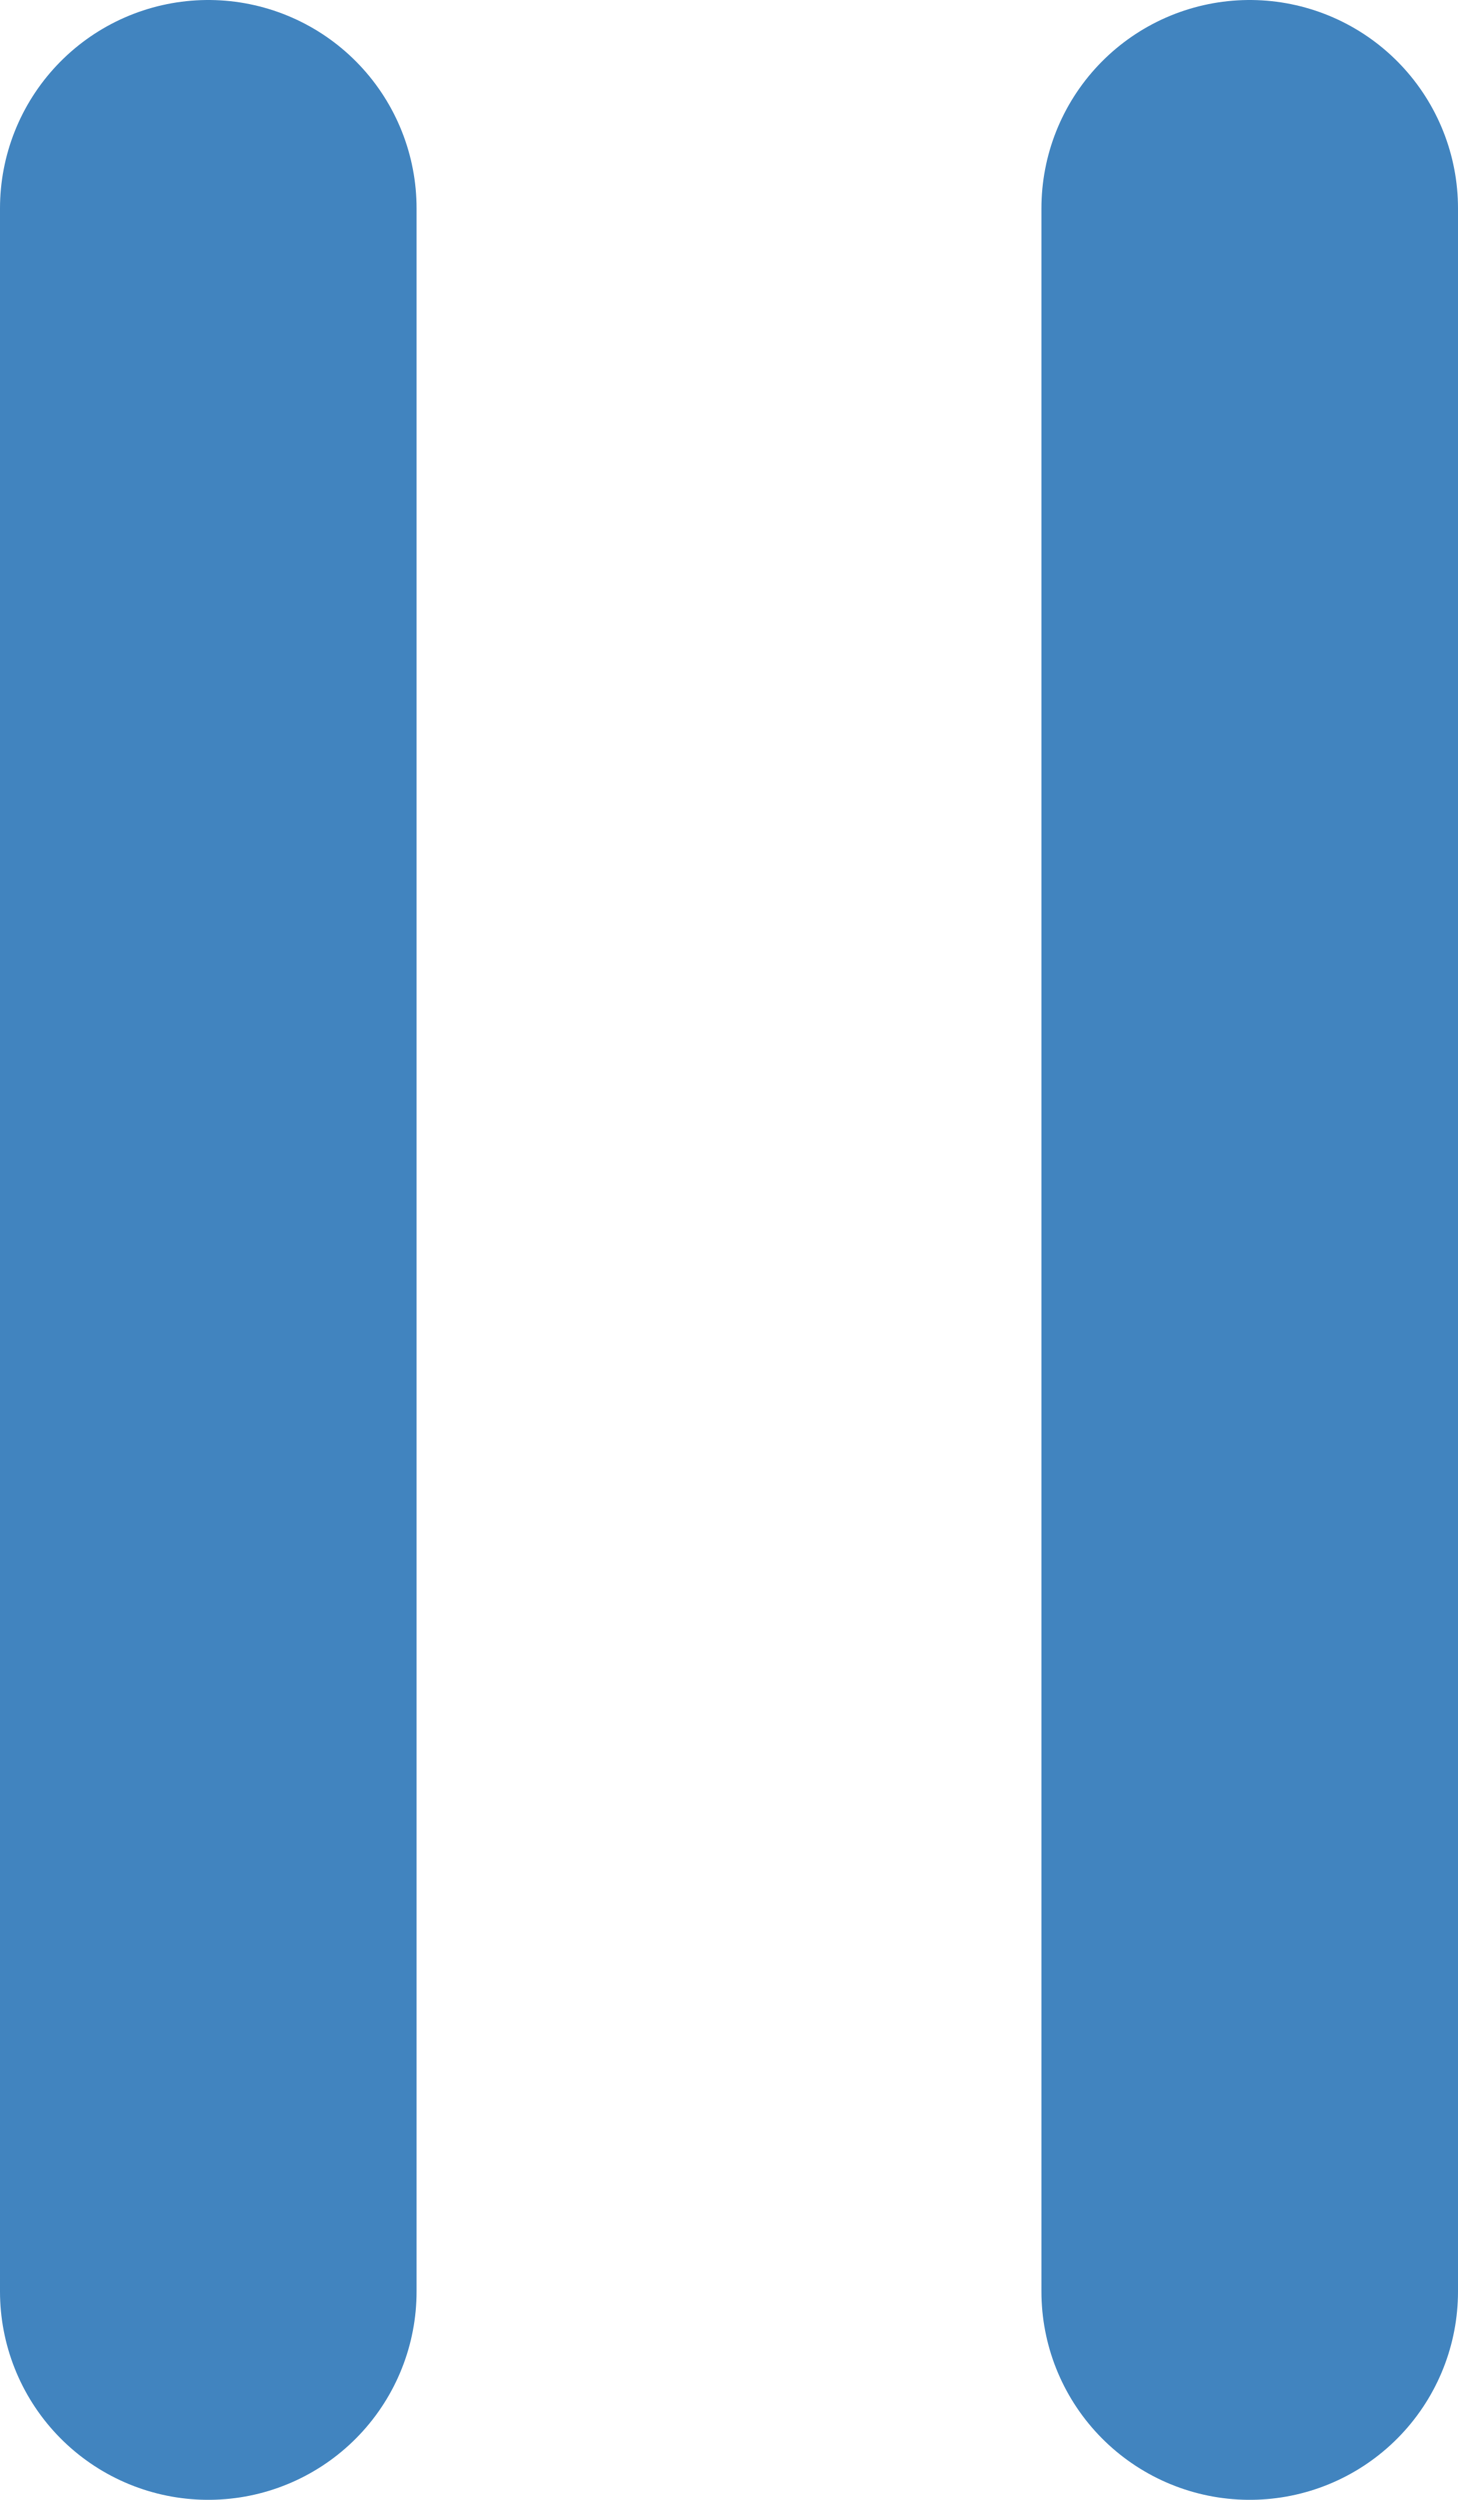
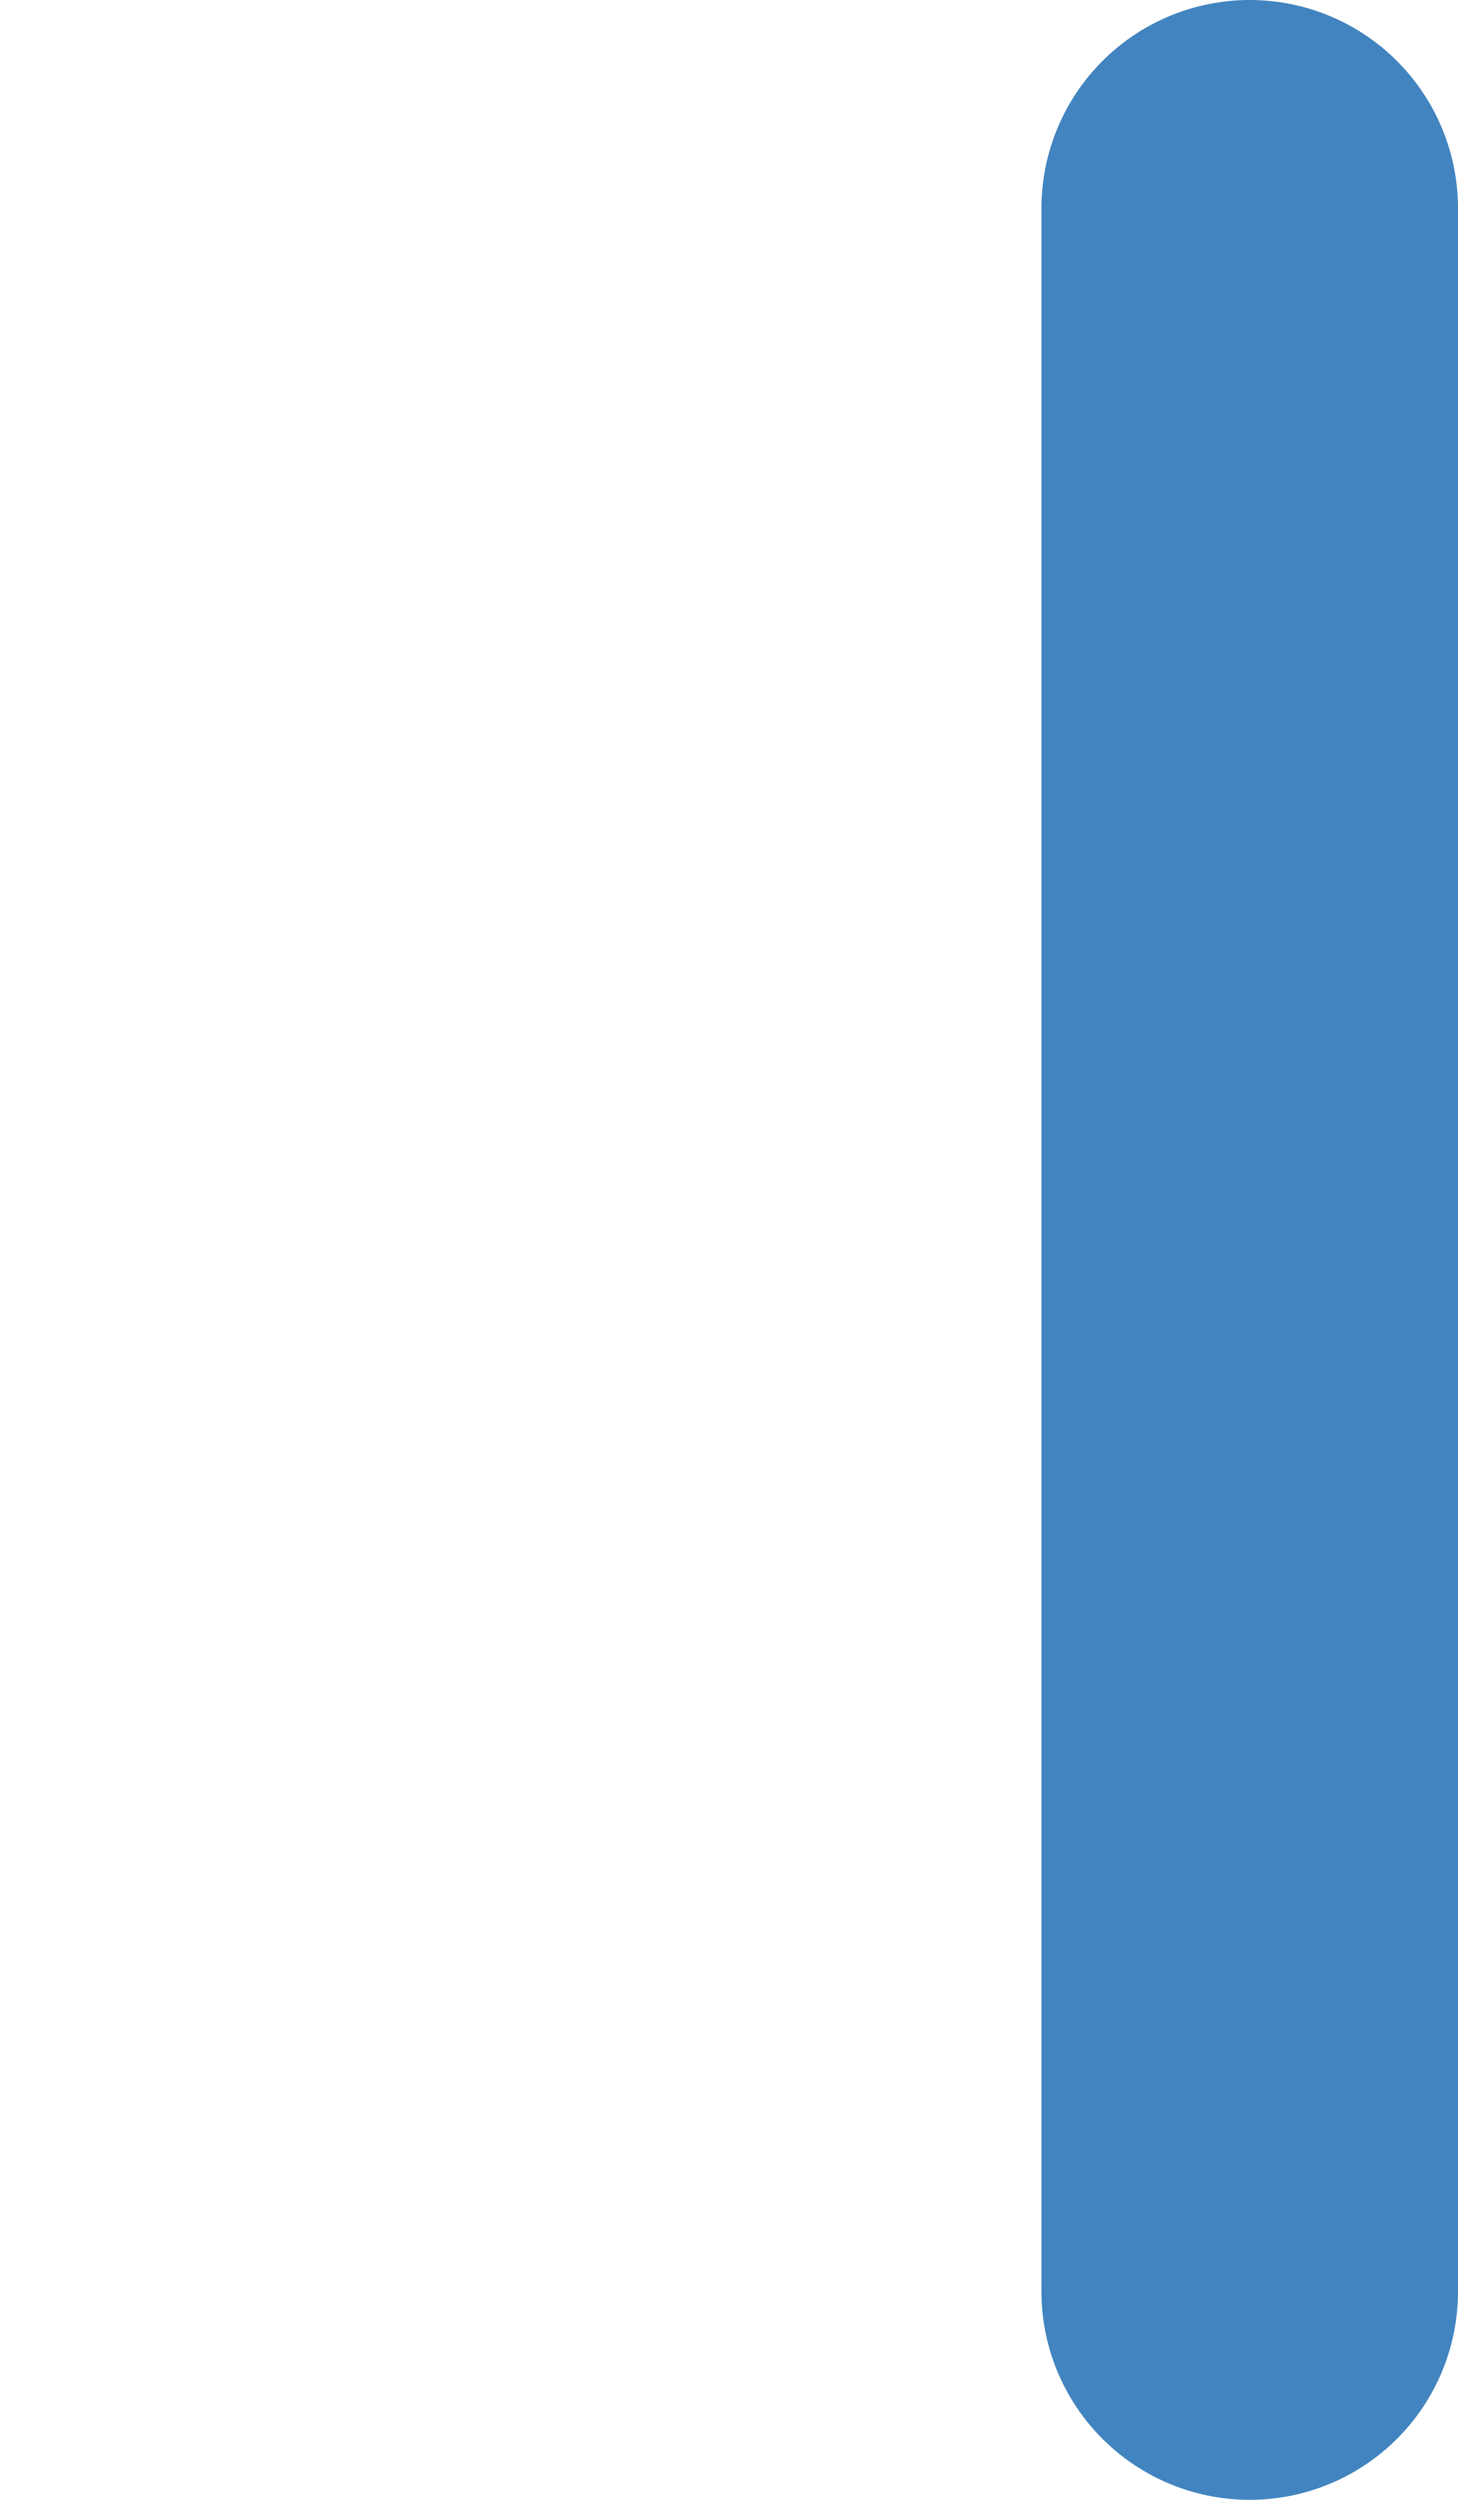
<svg xmlns="http://www.w3.org/2000/svg" width="7" height="12" viewBox="0 0 7 12" fill="none">
-   <path d="M1 1V11" stroke="#4184BF" stroke-width="2" stroke-linecap="round" />
  <path d="M6 1V11" stroke="#4184BF" stroke-width="2" stroke-linecap="round" />
</svg>